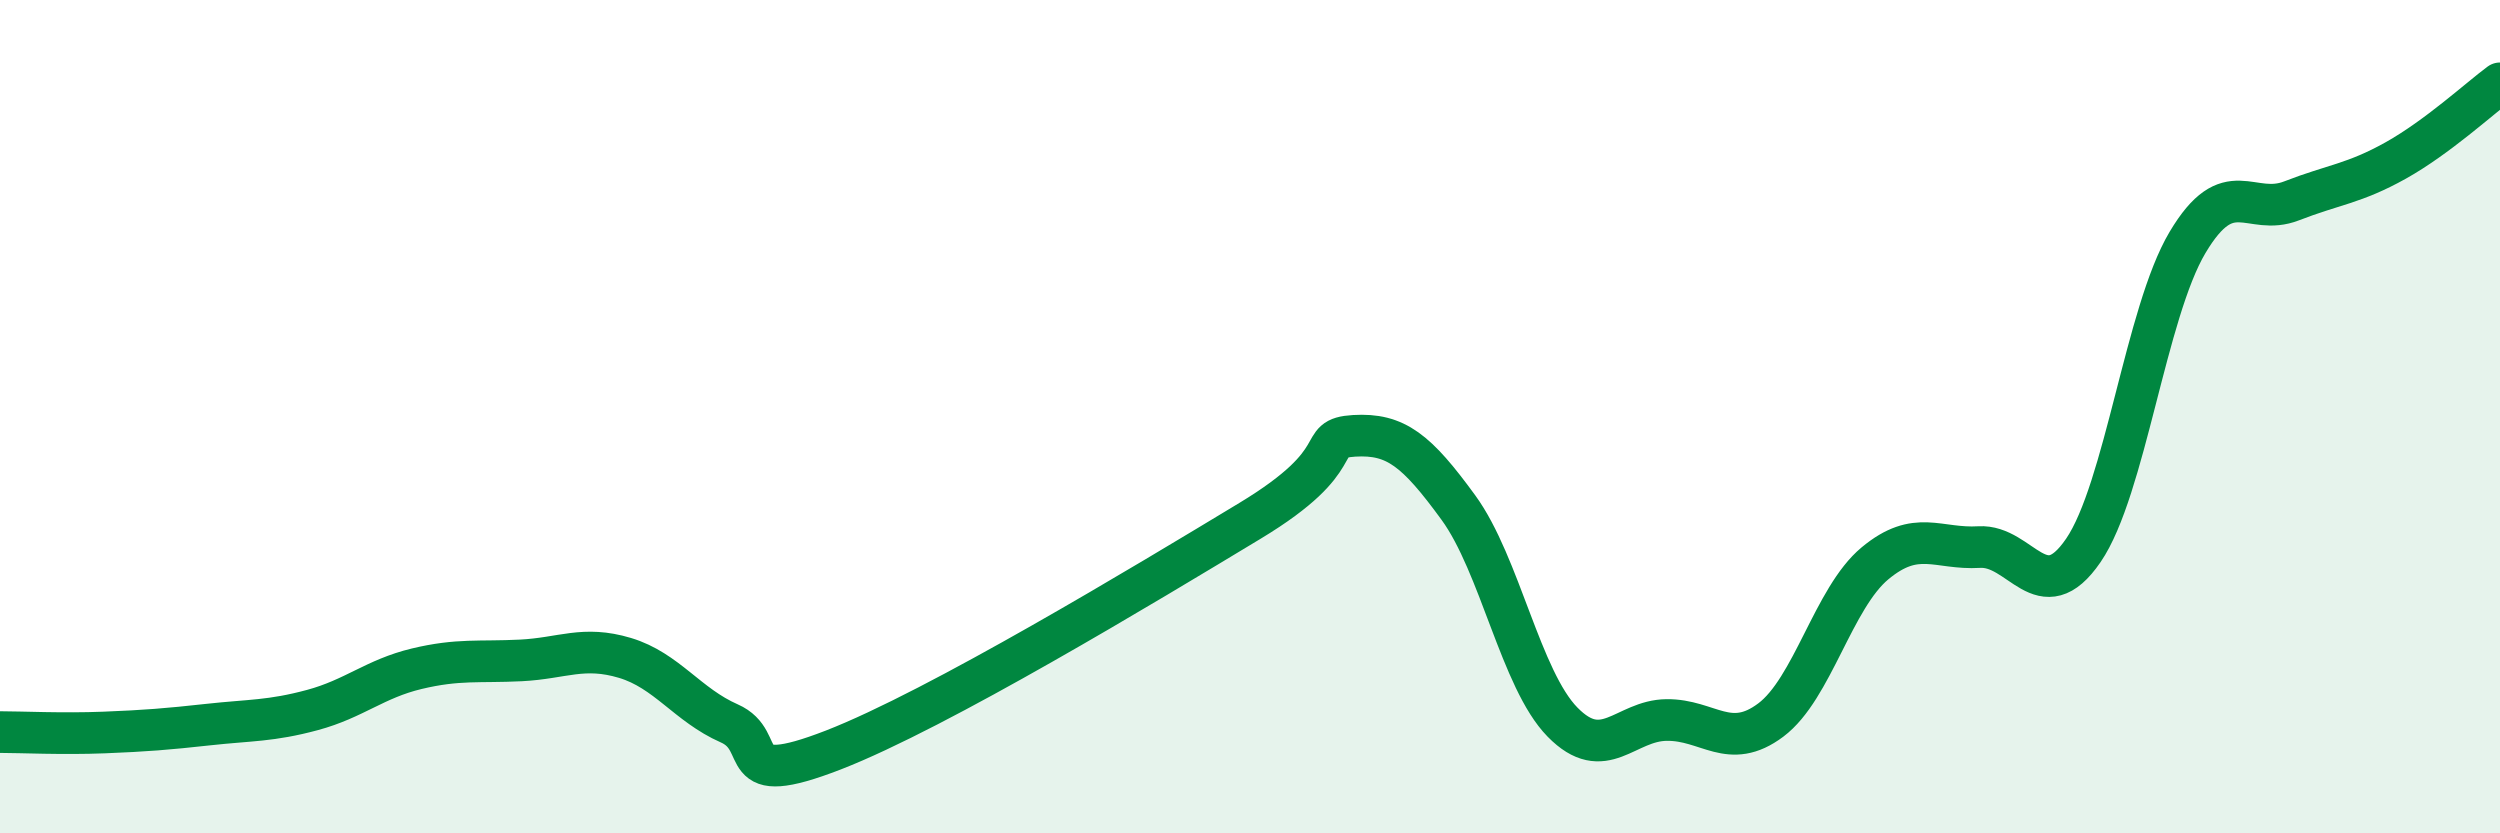
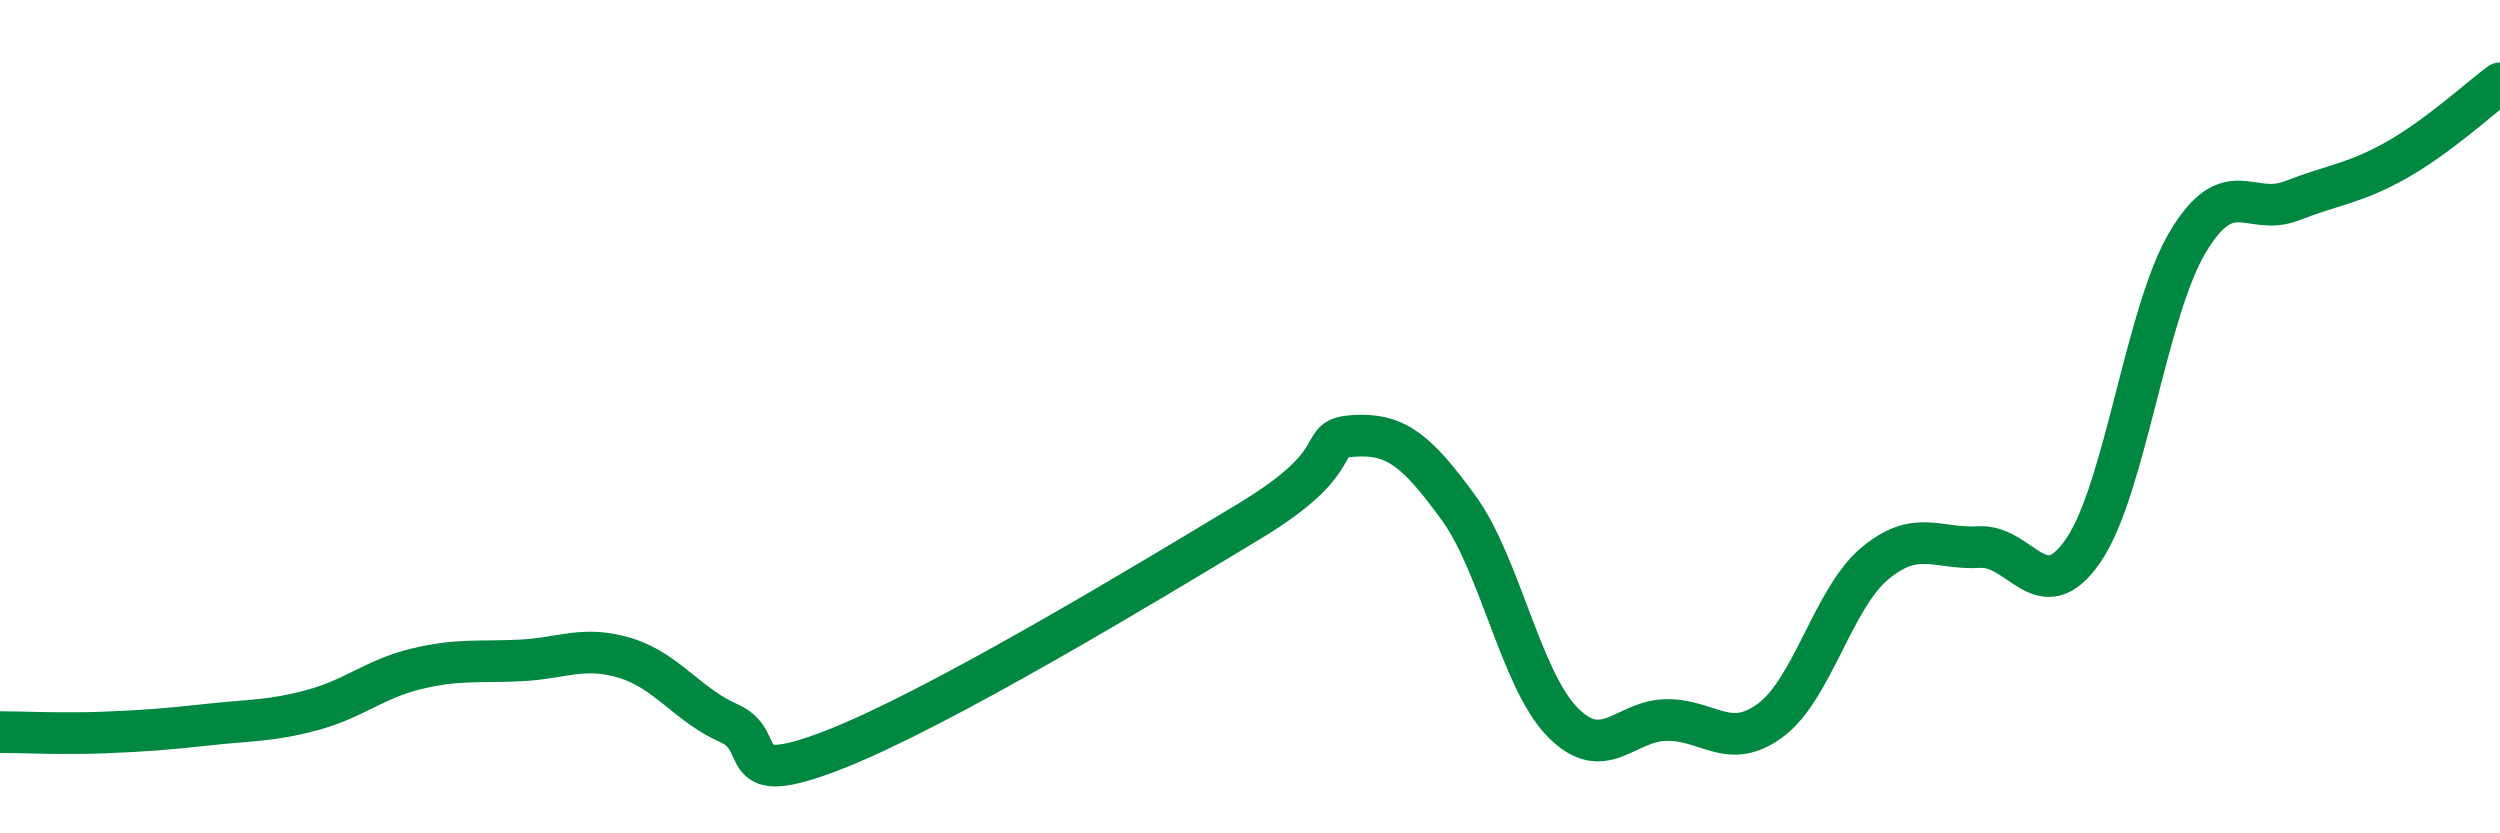
<svg xmlns="http://www.w3.org/2000/svg" width="60" height="20" viewBox="0 0 60 20">
-   <path d="M 0,17.57 C 0.5,17.57 1.5,17.62 2.5,17.58 C 3.5,17.54 4,17.5 5,17.39 C 6,17.28 6.5,17.31 7.5,17.04 C 8.5,16.77 9,16.29 10,16.05 C 11,15.81 11.5,15.9 12.5,15.85 C 13.5,15.8 14,15.49 15,15.79 C 16,16.09 16.5,16.92 17.5,17.36 C 18.5,17.8 17.5,18.97 20,18 C 22.5,17.03 27.5,14.01 30,12.5 C 32.5,10.99 31.5,10.52 32.5,10.46 C 33.5,10.4 34,10.81 35,12.18 C 36,13.55 36.5,16.31 37.5,17.33 C 38.5,18.35 39,17.29 40,17.28 C 41,17.27 41.5,18.03 42.5,17.28 C 43.5,16.53 44,14.35 45,13.52 C 46,12.69 46.5,13.19 47.5,13.13 C 48.5,13.07 49,14.67 50,13.21 C 51,11.75 51.5,7.5 52.5,5.82 C 53.5,4.14 54,5.21 55,4.82 C 56,4.43 56.5,4.41 57.5,3.85 C 58.5,3.29 59.5,2.37 60,2L60 20L0 20Z" fill="#008740" opacity="0.1" stroke-linecap="round" stroke-linejoin="round" />
  <path d="M 0,17.57 C 0.5,17.57 1.5,17.62 2.5,17.58 C 3.5,17.54 4,17.5 5,17.39 C 6,17.28 6.5,17.31 7.5,17.04 C 8.5,16.77 9,16.29 10,16.05 C 11,15.81 11.5,15.9 12.5,15.85 C 13.5,15.8 14,15.49 15,15.79 C 16,16.09 16.5,16.92 17.5,17.36 C 18.5,17.8 17.5,18.97 20,18 C 22.5,17.03 27.5,14.01 30,12.5 C 32.5,10.99 31.5,10.52 32.5,10.46 C 33.5,10.4 34,10.81 35,12.18 C 36,13.55 36.5,16.31 37.5,17.33 C 38.5,18.35 39,17.29 40,17.28 C 41,17.27 41.5,18.03 42.5,17.28 C 43.5,16.53 44,14.35 45,13.52 C 46,12.69 46.5,13.19 47.5,13.13 C 48.5,13.07 49,14.67 50,13.21 C 51,11.75 51.5,7.5 52.5,5.82 C 53.5,4.14 54,5.21 55,4.82 C 56,4.43 56.5,4.41 57.5,3.85 C 58.5,3.29 59.5,2.37 60,2" stroke="#008740" stroke-width="1" fill="none" stroke-linecap="round" stroke-linejoin="round" />
</svg>